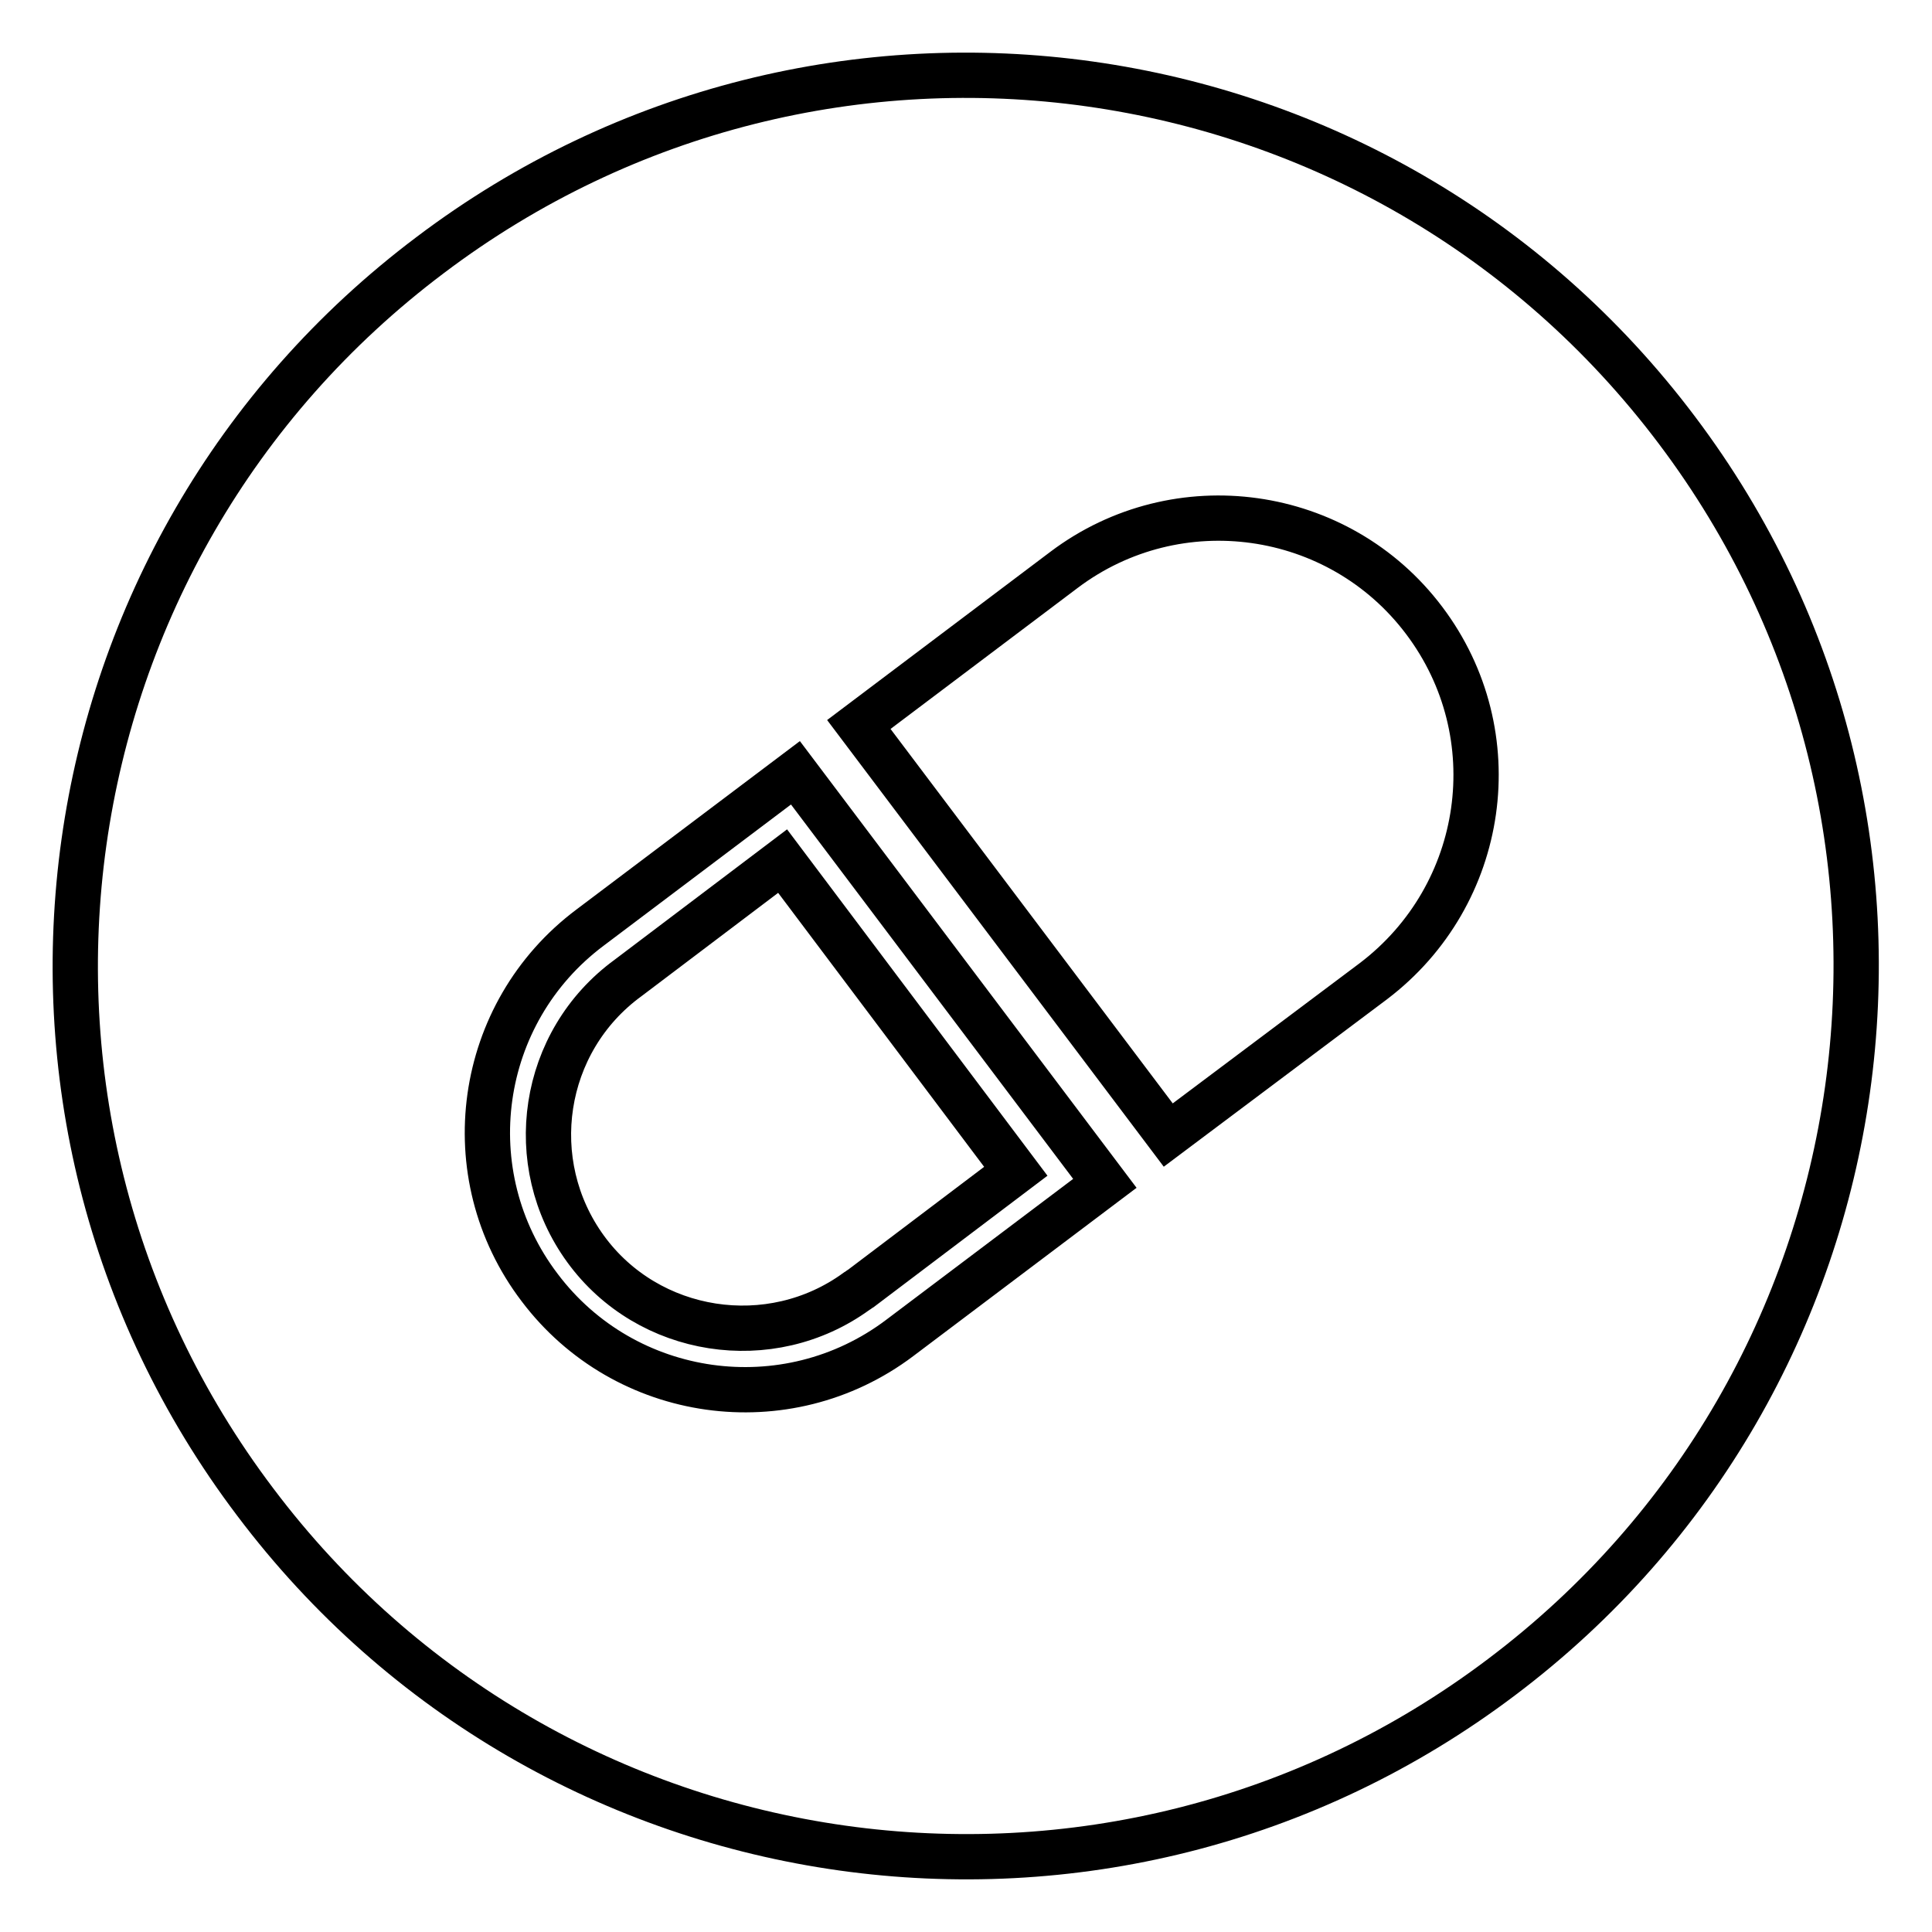
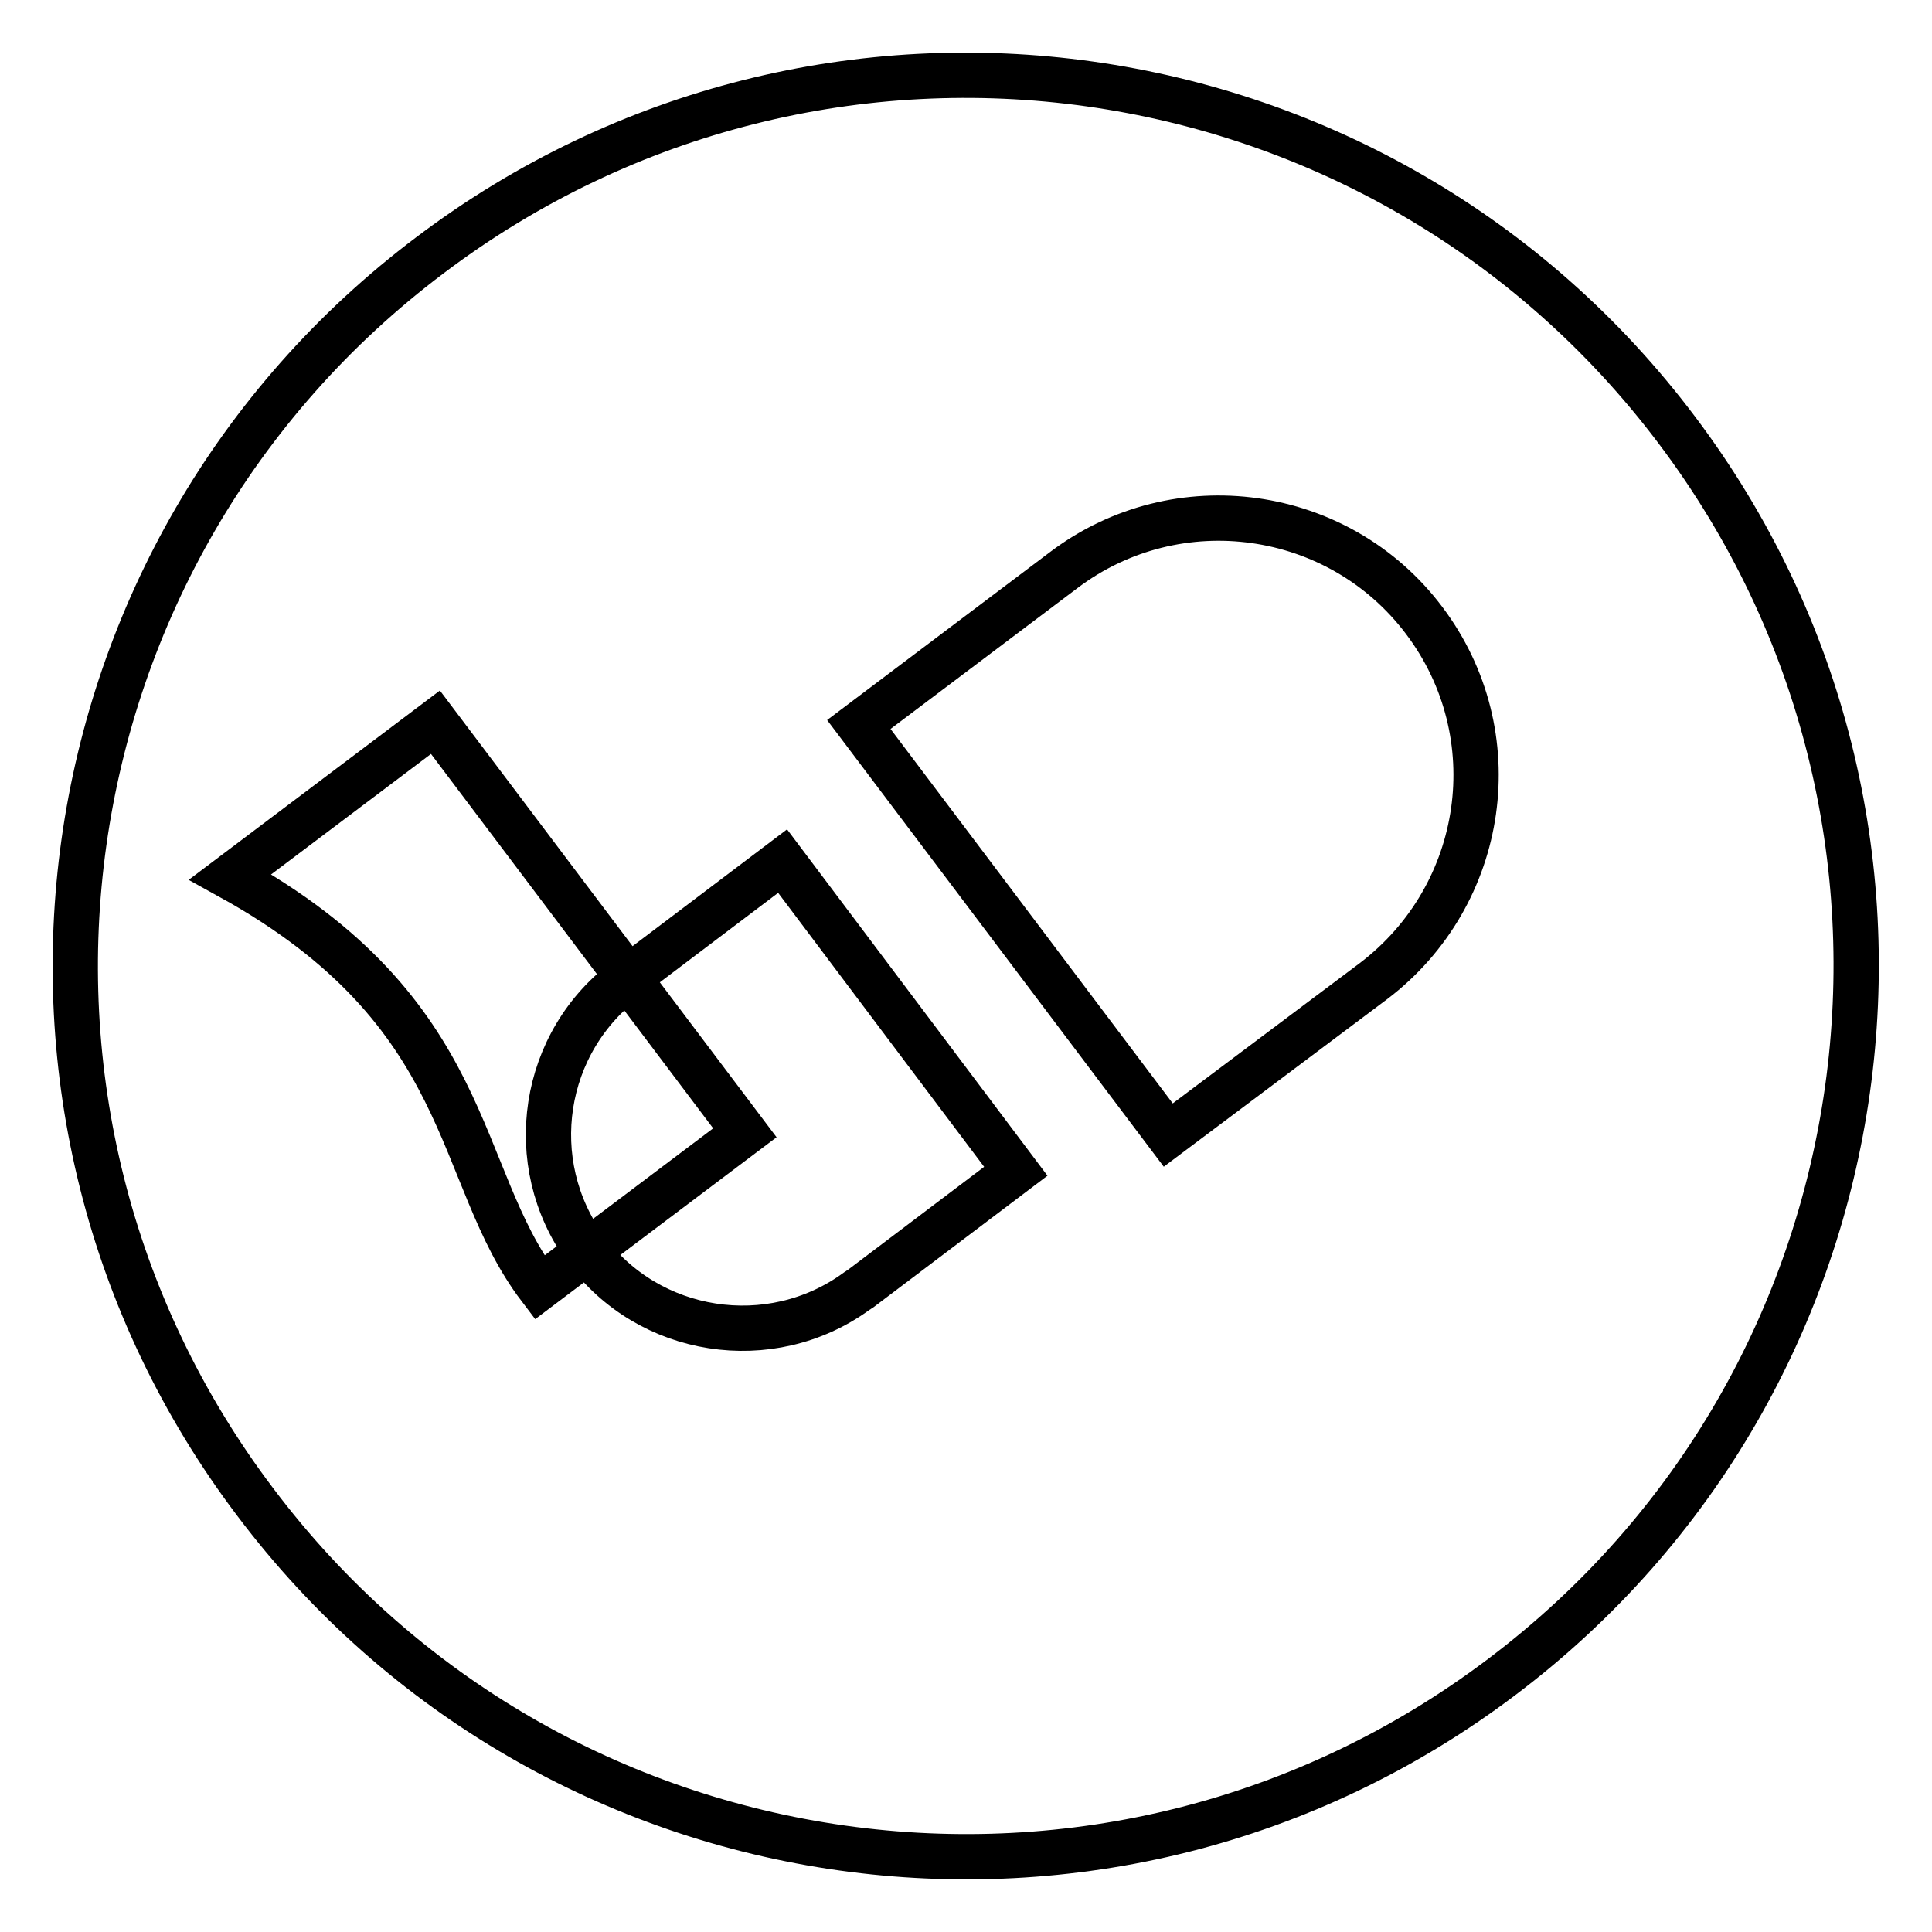
<svg xmlns="http://www.w3.org/2000/svg" version="1.1" x="0px" y="0px" viewBox="0 0 256 256" enable-background="new 0 0 256 256" xml:space="preserve">
  <g>
-     <path stroke-width="6" fill-opacity="0" stroke="#000000" d="M222.2,57c39.2,52,28.8,126-23.2,165.2C147,261.5,73,251.1,33.8,199C-5.5,147,4.9,73,57,33.8 C109-5.5,183,4.9,222.2,57L222.2,57z M188.7,82.2c-11.3-15-32.7-18-47.7-6.7l0,0L113.8,96l41,54.4L182,130 C197,118.6,200.1,97.3,188.7,82.2C188.7,82.2,188.7,82.2,188.7,82.2z M71.5,170.6c11.3,15,32.7,18,47.7,6.7c0,0,0,0,0,0l27.2-20.5 l-41-54.4l-27.2,20.5C63.1,134.2,60.1,155.6,71.5,170.6C71.5,170.6,71.5,170.6,71.5,170.6L71.5,170.6z M103.7,114.1l-20.5,15.5 c-11.5,8.4-13.9,24.5-5.6,35.9s24.5,13.9,35.9,5.6c0.2-0.1,0.4-0.3,0.6-0.4l20.5-15.5L103.7,114.1z" />
+     <path stroke-width="6" fill-opacity="0" stroke="#000000" d="M222.2,57c39.2,52,28.8,126-23.2,165.2C147,261.5,73,251.1,33.8,199C-5.5,147,4.9,73,57,33.8 C109-5.5,183,4.9,222.2,57L222.2,57z M188.7,82.2c-11.3-15-32.7-18-47.7-6.7l0,0L113.8,96l41,54.4L182,130 C197,118.6,200.1,97.3,188.7,82.2C188.7,82.2,188.7,82.2,188.7,82.2z M71.5,170.6c0,0,0,0,0,0l27.2-20.5 l-41-54.4l-27.2,20.5C63.1,134.2,60.1,155.6,71.5,170.6C71.5,170.6,71.5,170.6,71.5,170.6L71.5,170.6z M103.7,114.1l-20.5,15.5 c-11.5,8.4-13.9,24.5-5.6,35.9s24.5,13.9,35.9,5.6c0.2-0.1,0.4-0.3,0.6-0.4l20.5-15.5L103.7,114.1z" />
  </g>
</svg>